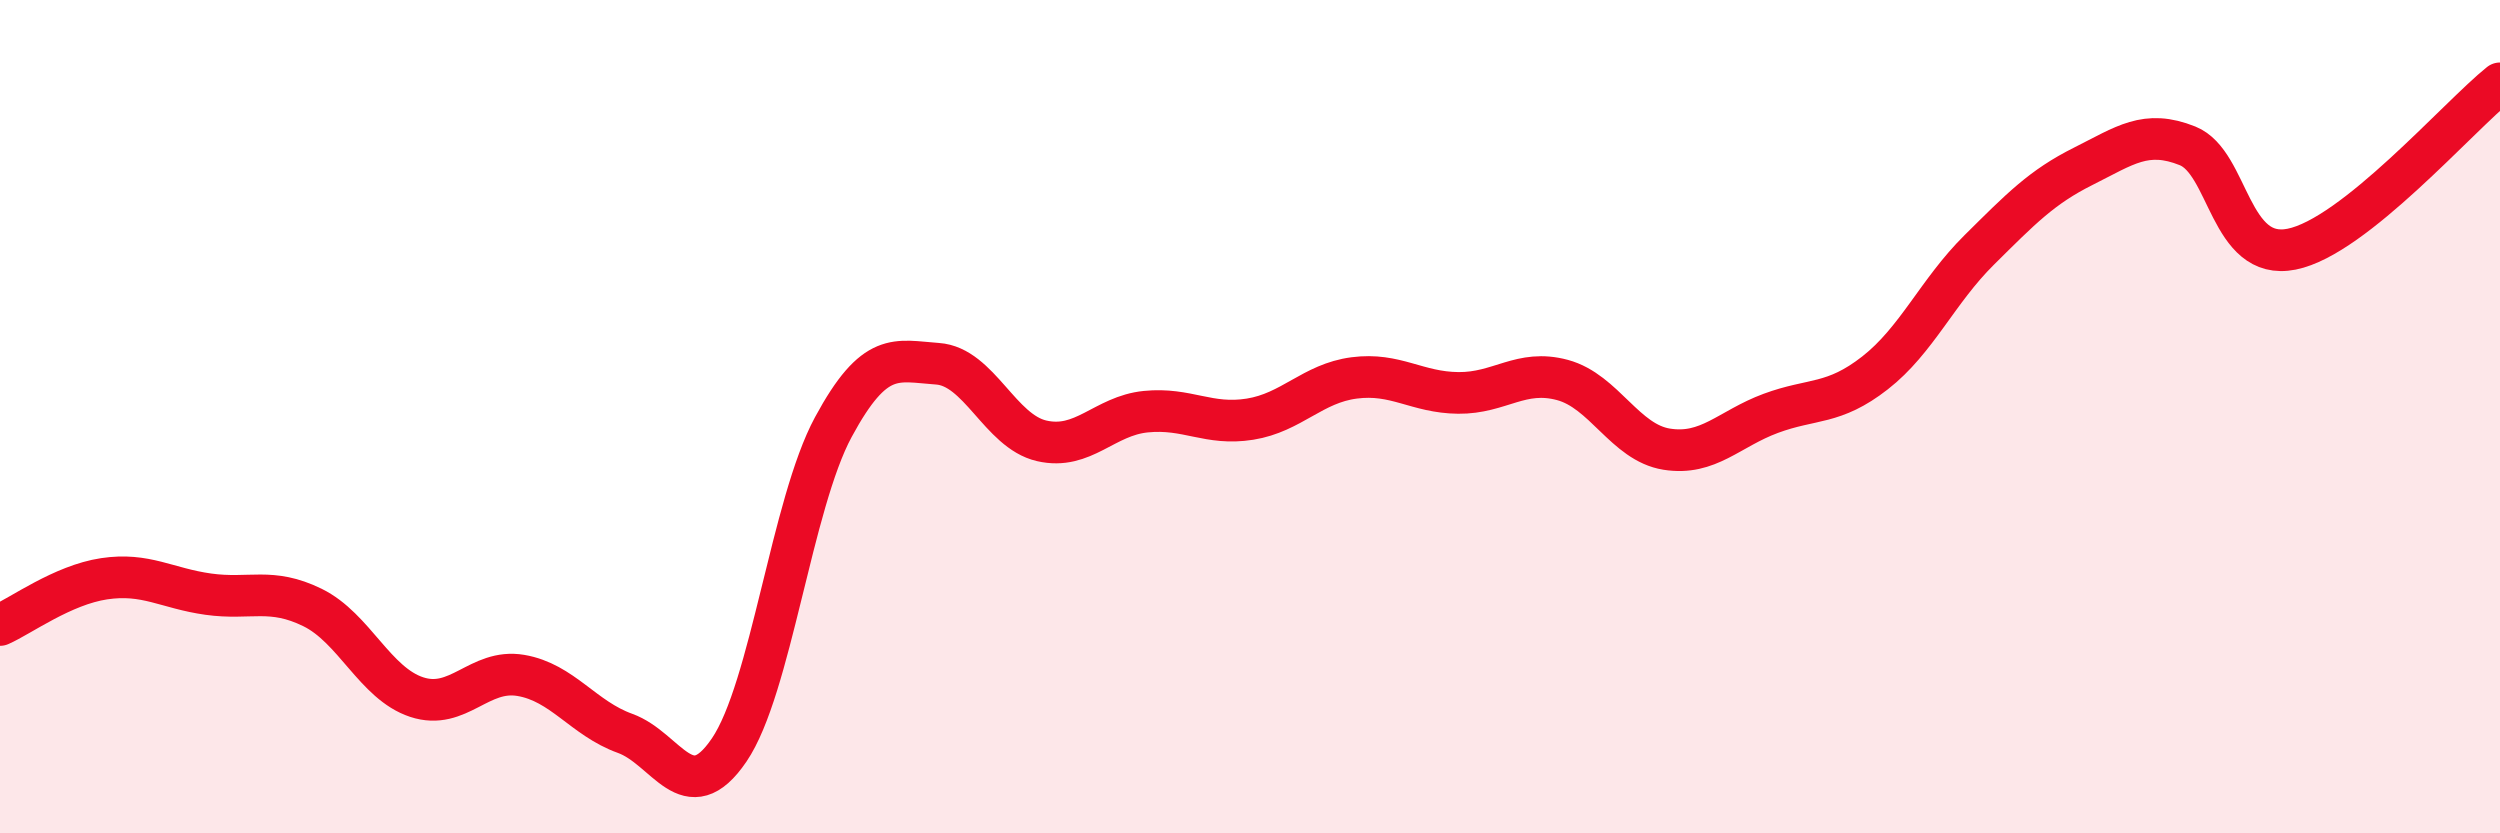
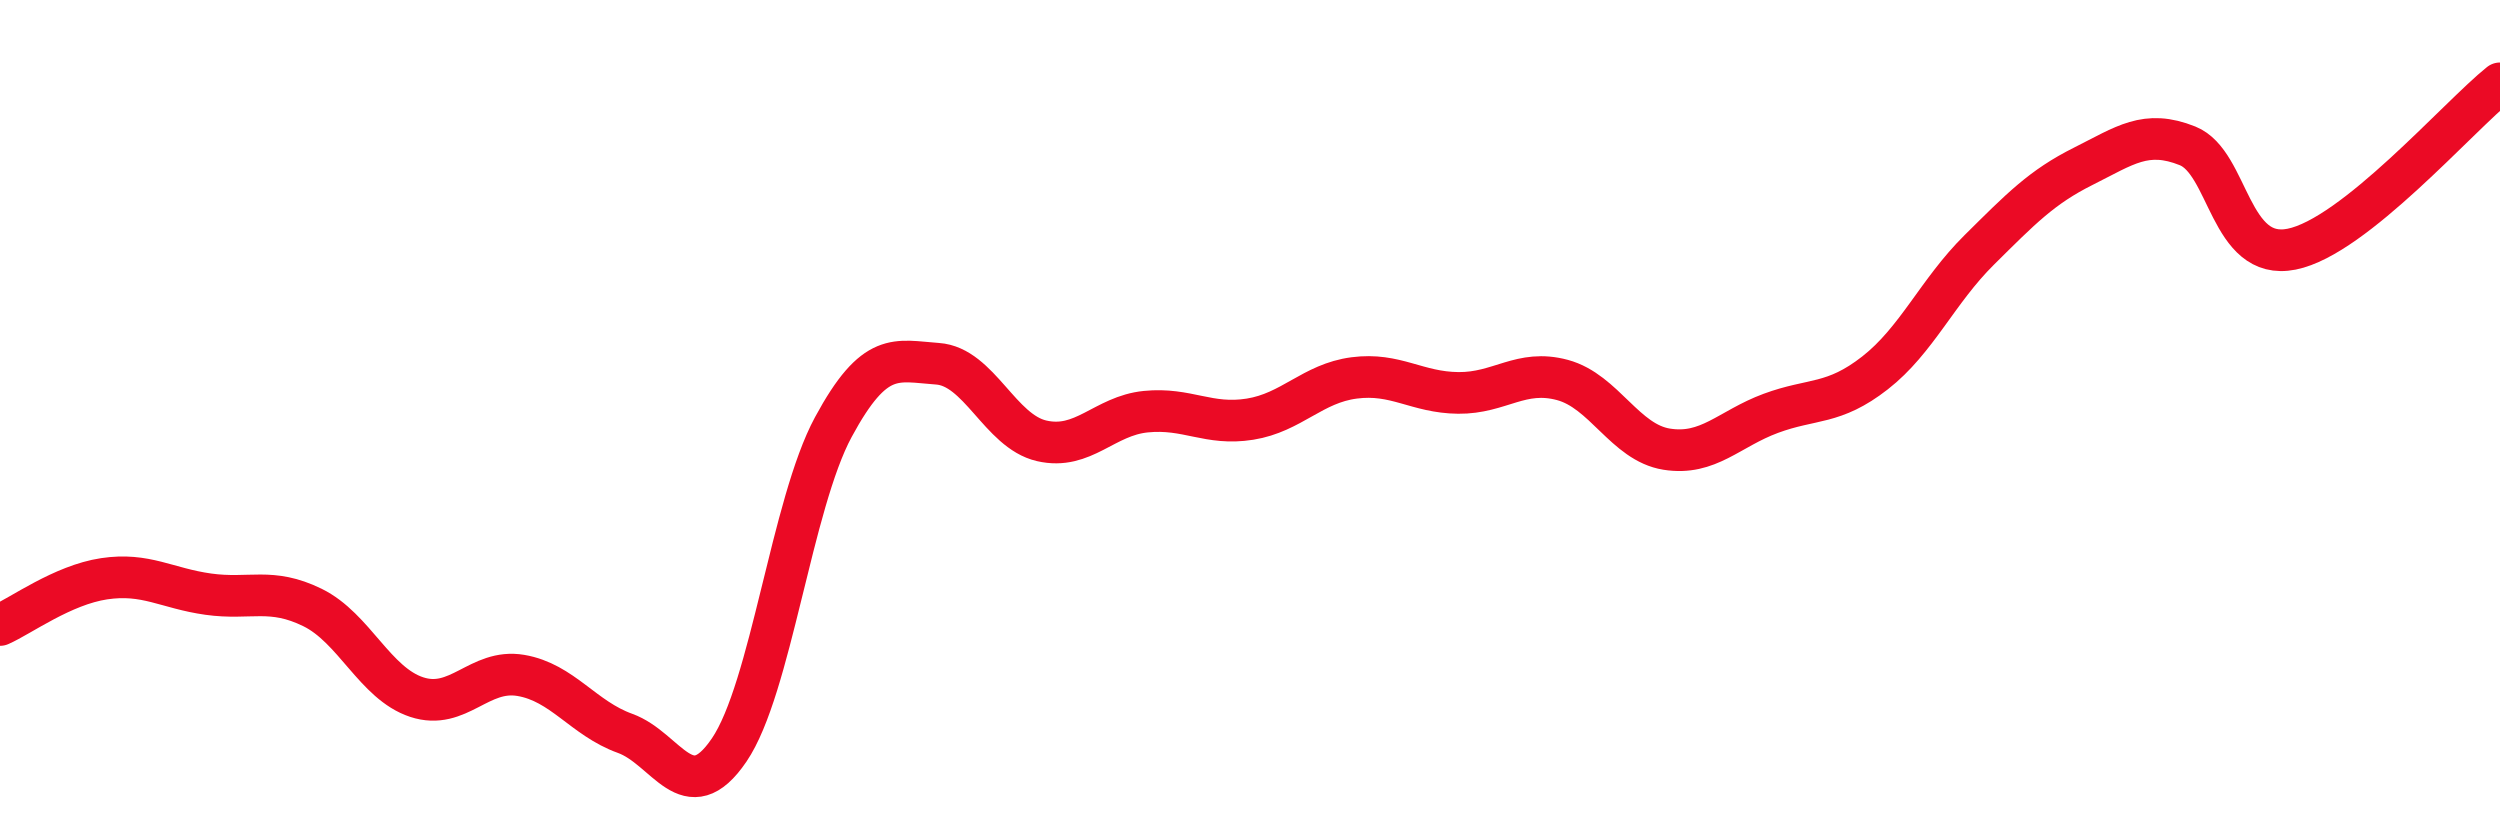
<svg xmlns="http://www.w3.org/2000/svg" width="60" height="20" viewBox="0 0 60 20">
-   <path d="M 0,15 C 0.5,14.78 1.5,14.04 2.5,13.89 C 3.5,13.74 4,14.12 5,14.26 C 6,14.4 6.5,14.09 7.5,14.58 C 8.5,15.07 9,16.4 10,16.73 C 11,17.06 11.5,16.04 12.5,16.21 C 13.5,16.38 14,17.24 15,17.6 C 16,17.96 16.5,19.47 17.5,18 C 18.5,16.53 19,12.1 20,10.25 C 21,8.4 21.5,8.66 22.5,8.73 C 23.5,8.8 24,10.35 25,10.58 C 26,10.81 26.5,9.98 27.5,9.88 C 28.5,9.78 29,10.22 30,10.06 C 31,9.9 31.5,9.2 32.5,9.07 C 33.5,8.94 34,9.42 35,9.43 C 36,9.44 36.5,8.85 37.5,9.12 C 38.5,9.39 39,10.62 40,10.78 C 41,10.94 41.5,10.29 42.5,9.92 C 43.5,9.55 44,9.73 45,8.95 C 46,8.17 46.5,6.99 47.5,6 C 48.5,5.01 49,4.49 50,3.99 C 51,3.49 51.5,3.1 52.5,3.5 C 53.5,3.9 53.5,6.28 55,5.98 C 56.5,5.68 59,2.8 60,2L60 20L0 20Z" fill="#EB0A25" opacity="0.1" stroke-linecap="round" stroke-linejoin="round" />
  <path d="M 0,15 C 0.5,14.78 1.5,14.04 2.5,13.89 C 3.5,13.74 4,14.12 5,14.26 C 6,14.4 6.5,14.09 7.5,14.58 C 8.5,15.07 9,16.4 10,16.73 C 11,17.06 11.5,16.04 12.5,16.21 C 13.5,16.38 14,17.24 15,17.6 C 16,17.96 16.5,19.47 17.5,18 C 18.5,16.53 19,12.1 20,10.25 C 21,8.4 21.5,8.66 22.5,8.73 C 23.5,8.8 24,10.35 25,10.58 C 26,10.81 26.5,9.98 27.5,9.88 C 28.5,9.78 29,10.22 30,10.06 C 31,9.9 31.5,9.2 32.5,9.07 C 33.5,8.94 34,9.42 35,9.43 C 36,9.44 36.5,8.85 37.5,9.12 C 38.5,9.39 39,10.62 40,10.78 C 41,10.94 41.5,10.29 42.5,9.92 C 43.5,9.55 44,9.73 45,8.95 C 46,8.17 46.5,6.99 47.5,6 C 48.5,5.01 49,4.49 50,3.99 C 51,3.49 51.5,3.1 52.5,3.5 C 53.5,3.9 53.5,6.28 55,5.98 C 56.5,5.68 59,2.8 60,2" stroke="#EB0A25" stroke-width="1" fill="none" stroke-linecap="round" stroke-linejoin="round" />
</svg>